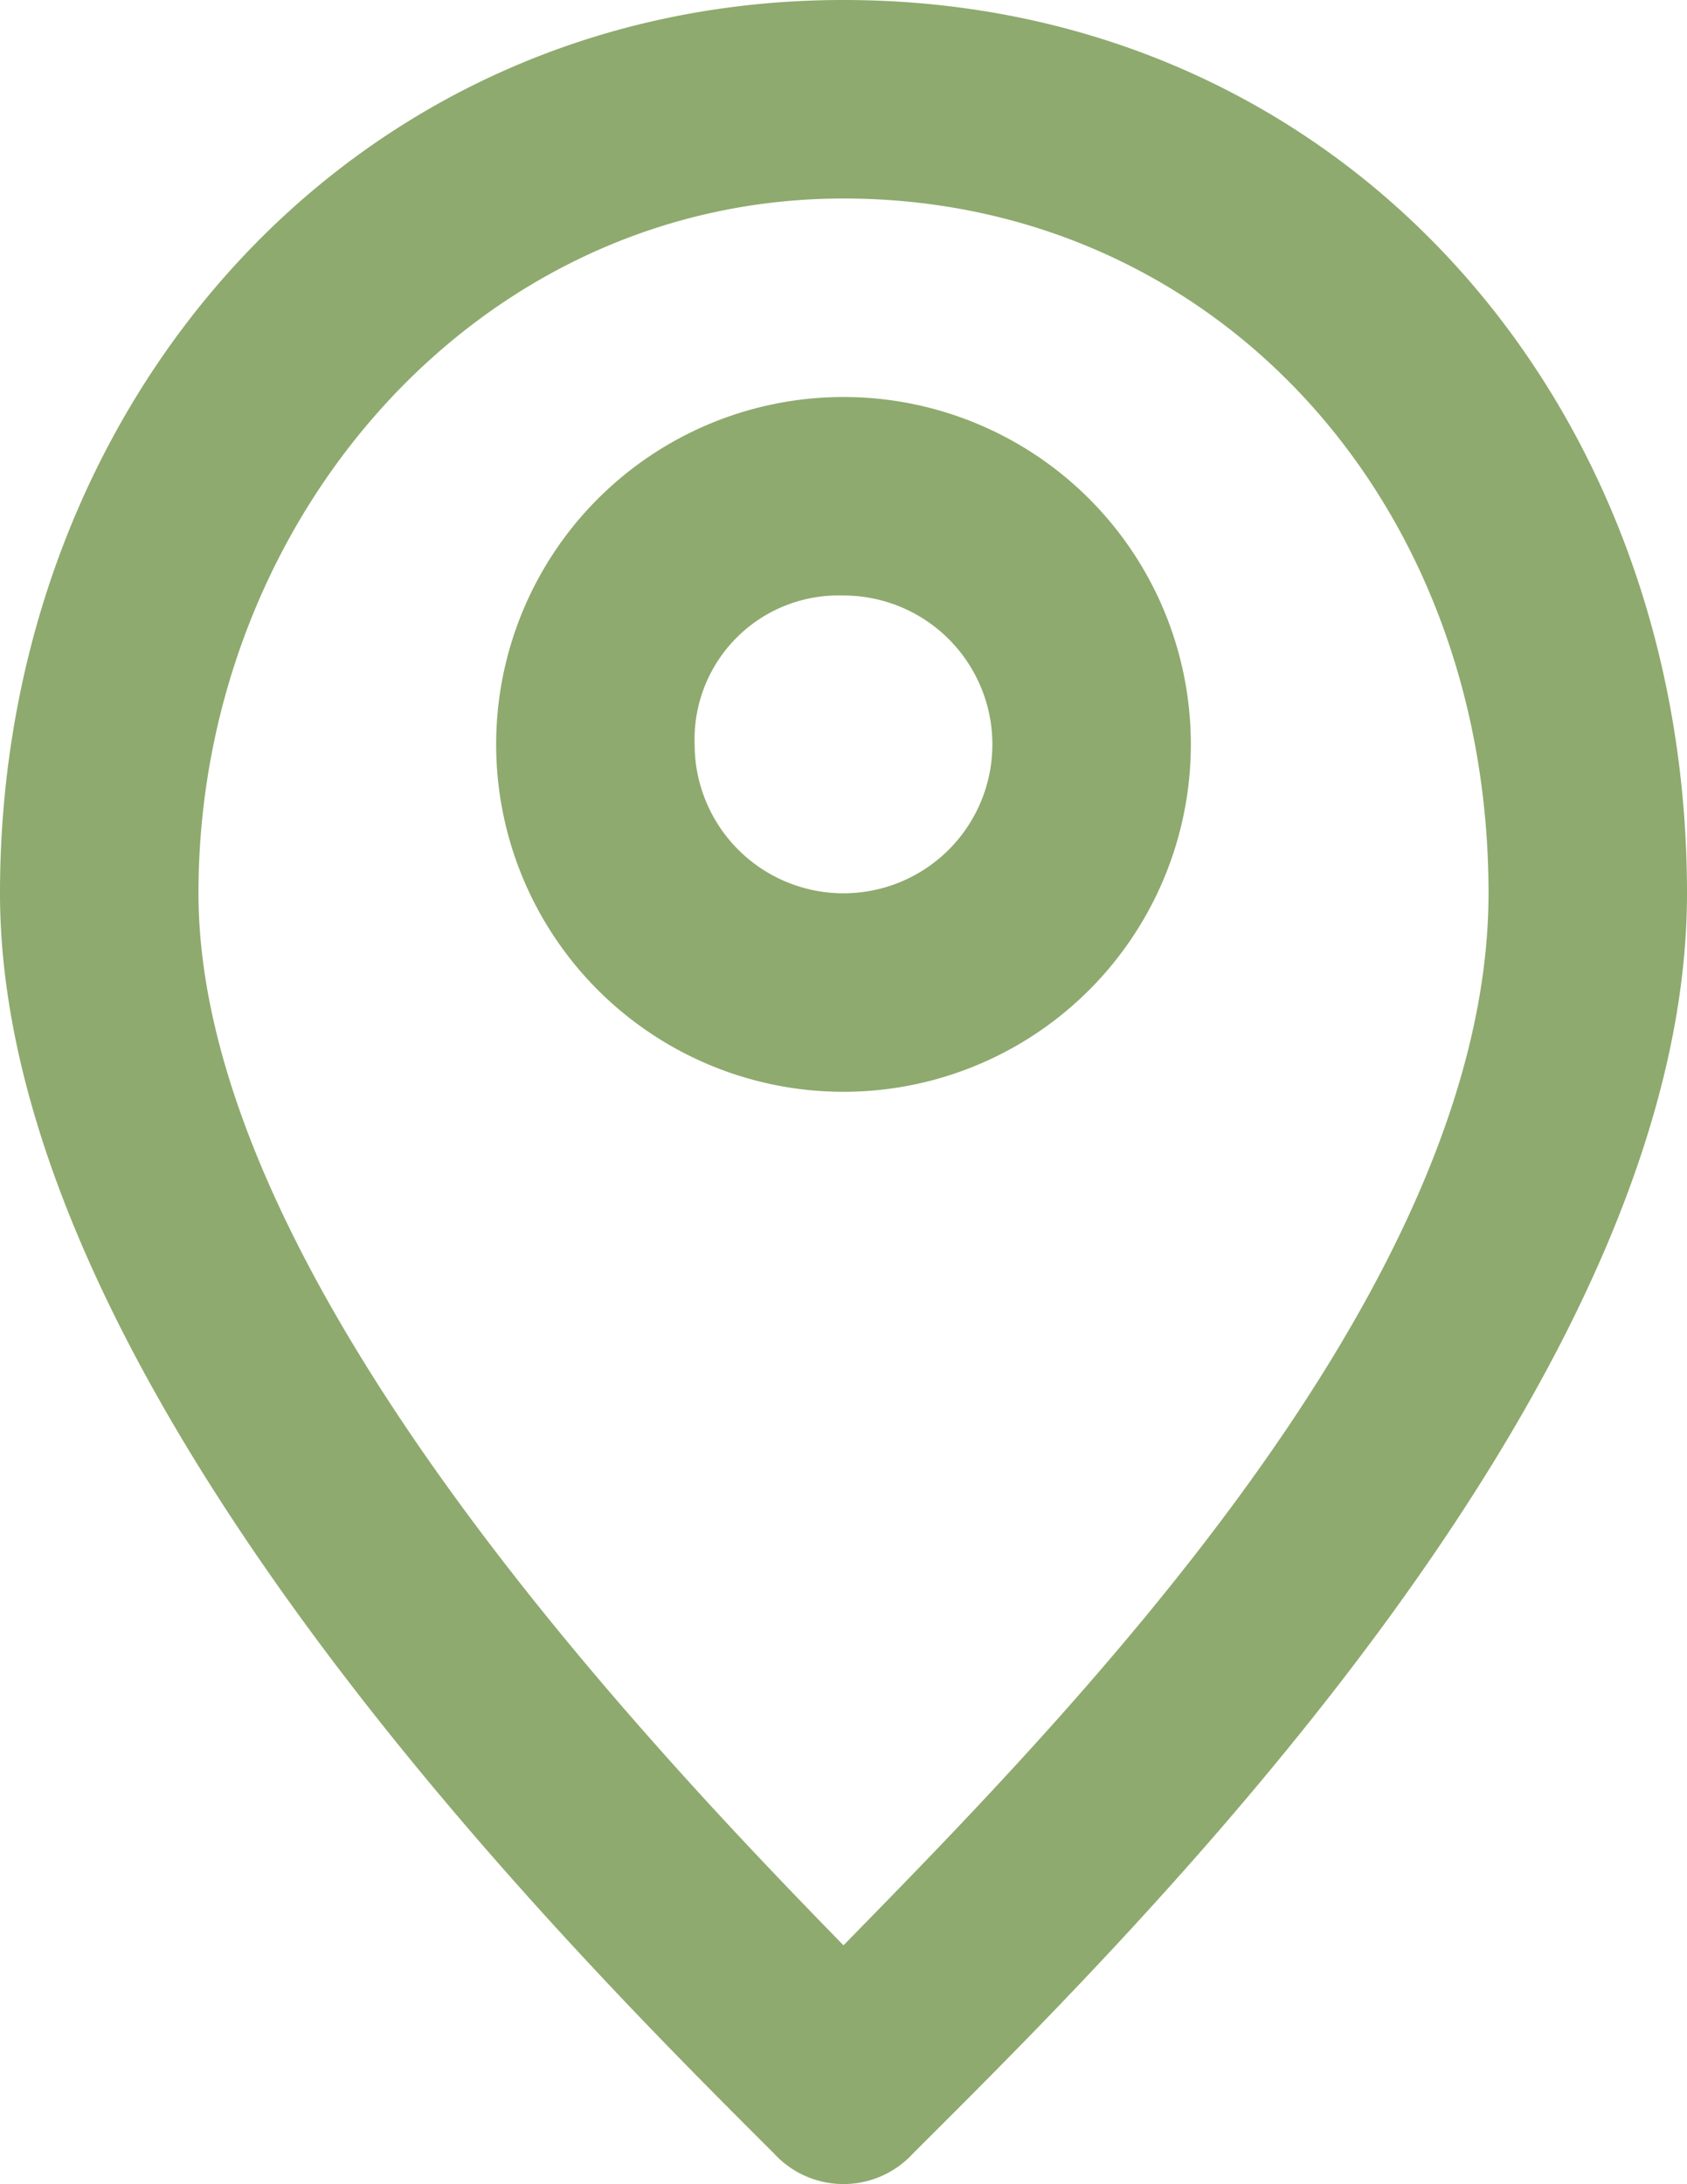
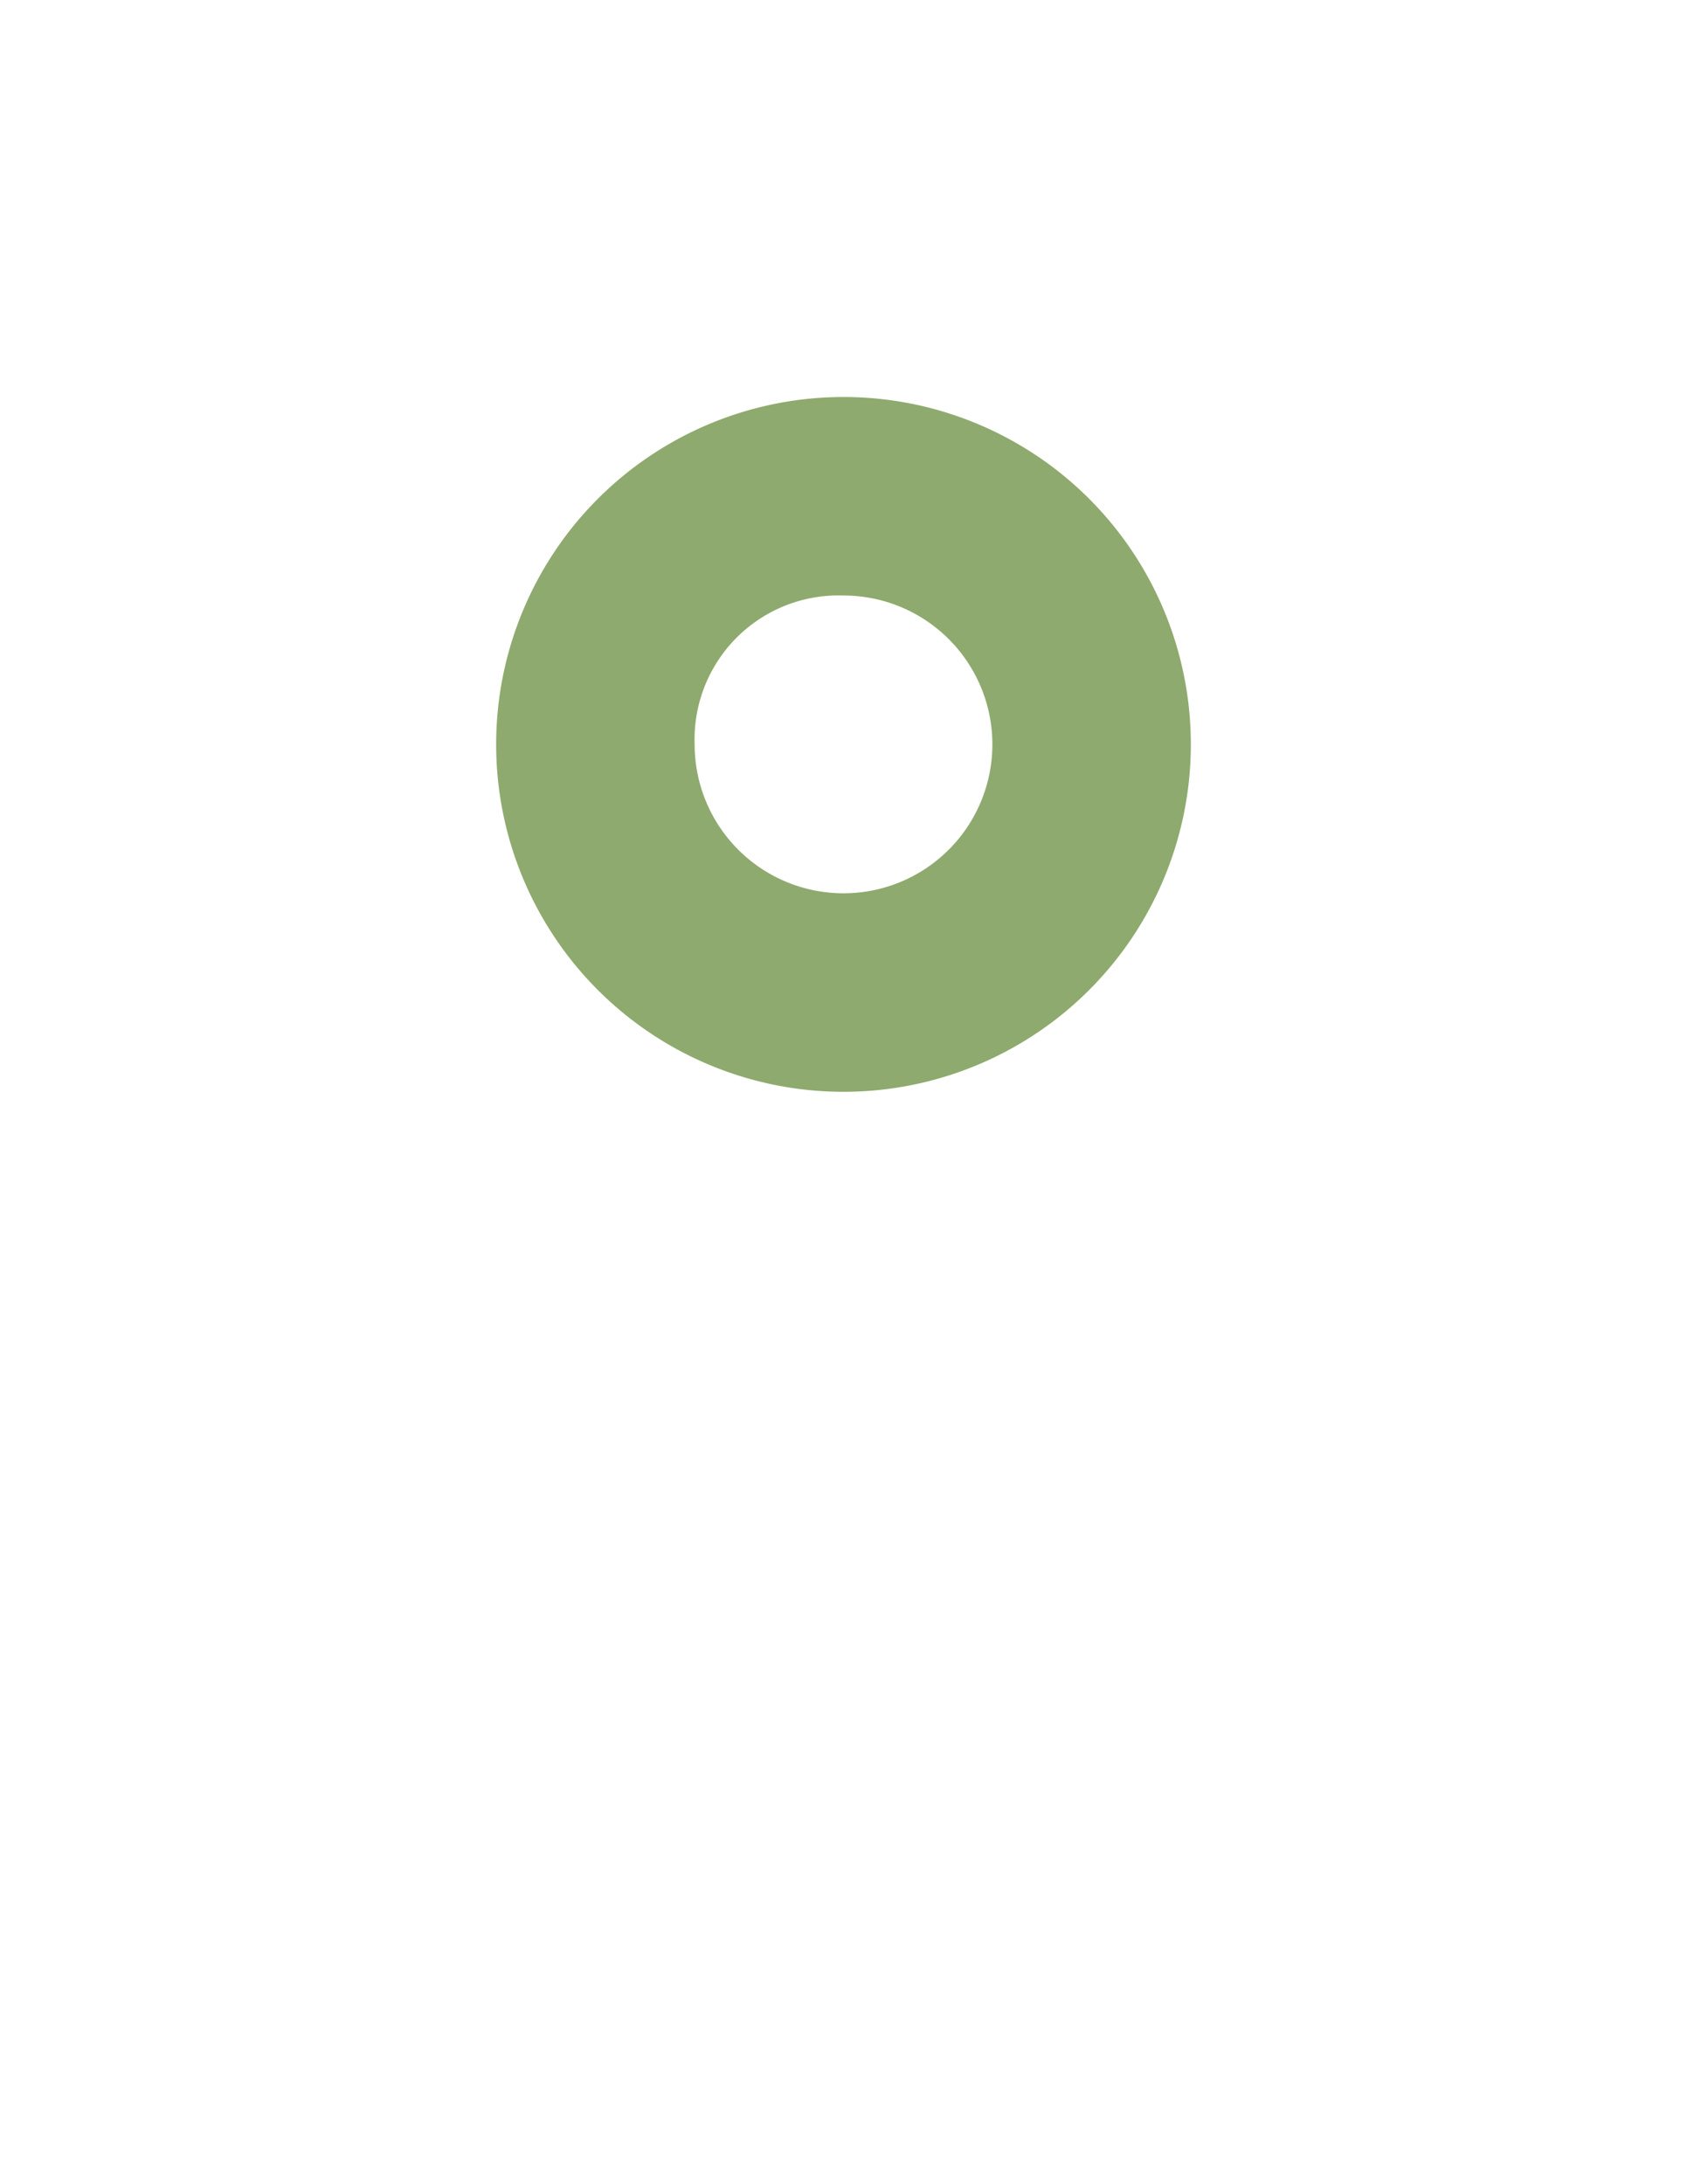
<svg xmlns="http://www.w3.org/2000/svg" width="36.014" height="46.622" viewBox="0 0 36.014 46.622">
  <g id="icons_Q2" data-name="icons Q2" transform="translate(0 0)">
    <path id="Path_954" data-name="Path 954" d="M24.415,14.237a3.178,3.178,0,1,1-3.178,3.178,3.072,3.072,0,0,1,3.178-3.178m0-4.237a7.415,7.415,0,1,0,7.415,7.415A7.415,7.415,0,0,0,24.415,10Z" transform="translate(-6.408 -1.526)" fill="#8eaa6e" />
-     <path id="Path_955" data-name="Path 955" d="M25.007,6.237c7.838,0,13.77,6.355,13.77,14.829s-9.109,17.689-13.77,22.456c-4.661-4.767-13.77-14.511-13.77-22.456S17.169,6.237,25.007,6.237m0-4.237C14.521,2,7,10.58,7,21.066s12.181,22.562,16.524,26.9a2.013,2.013,0,0,0,2.966,0c4.343-4.343,16.524-16.206,16.524-26.9S35.493,2,25.007,2Z" transform="translate(-7 -2)" fill="#8eaa6e" />
  </g>
</svg>